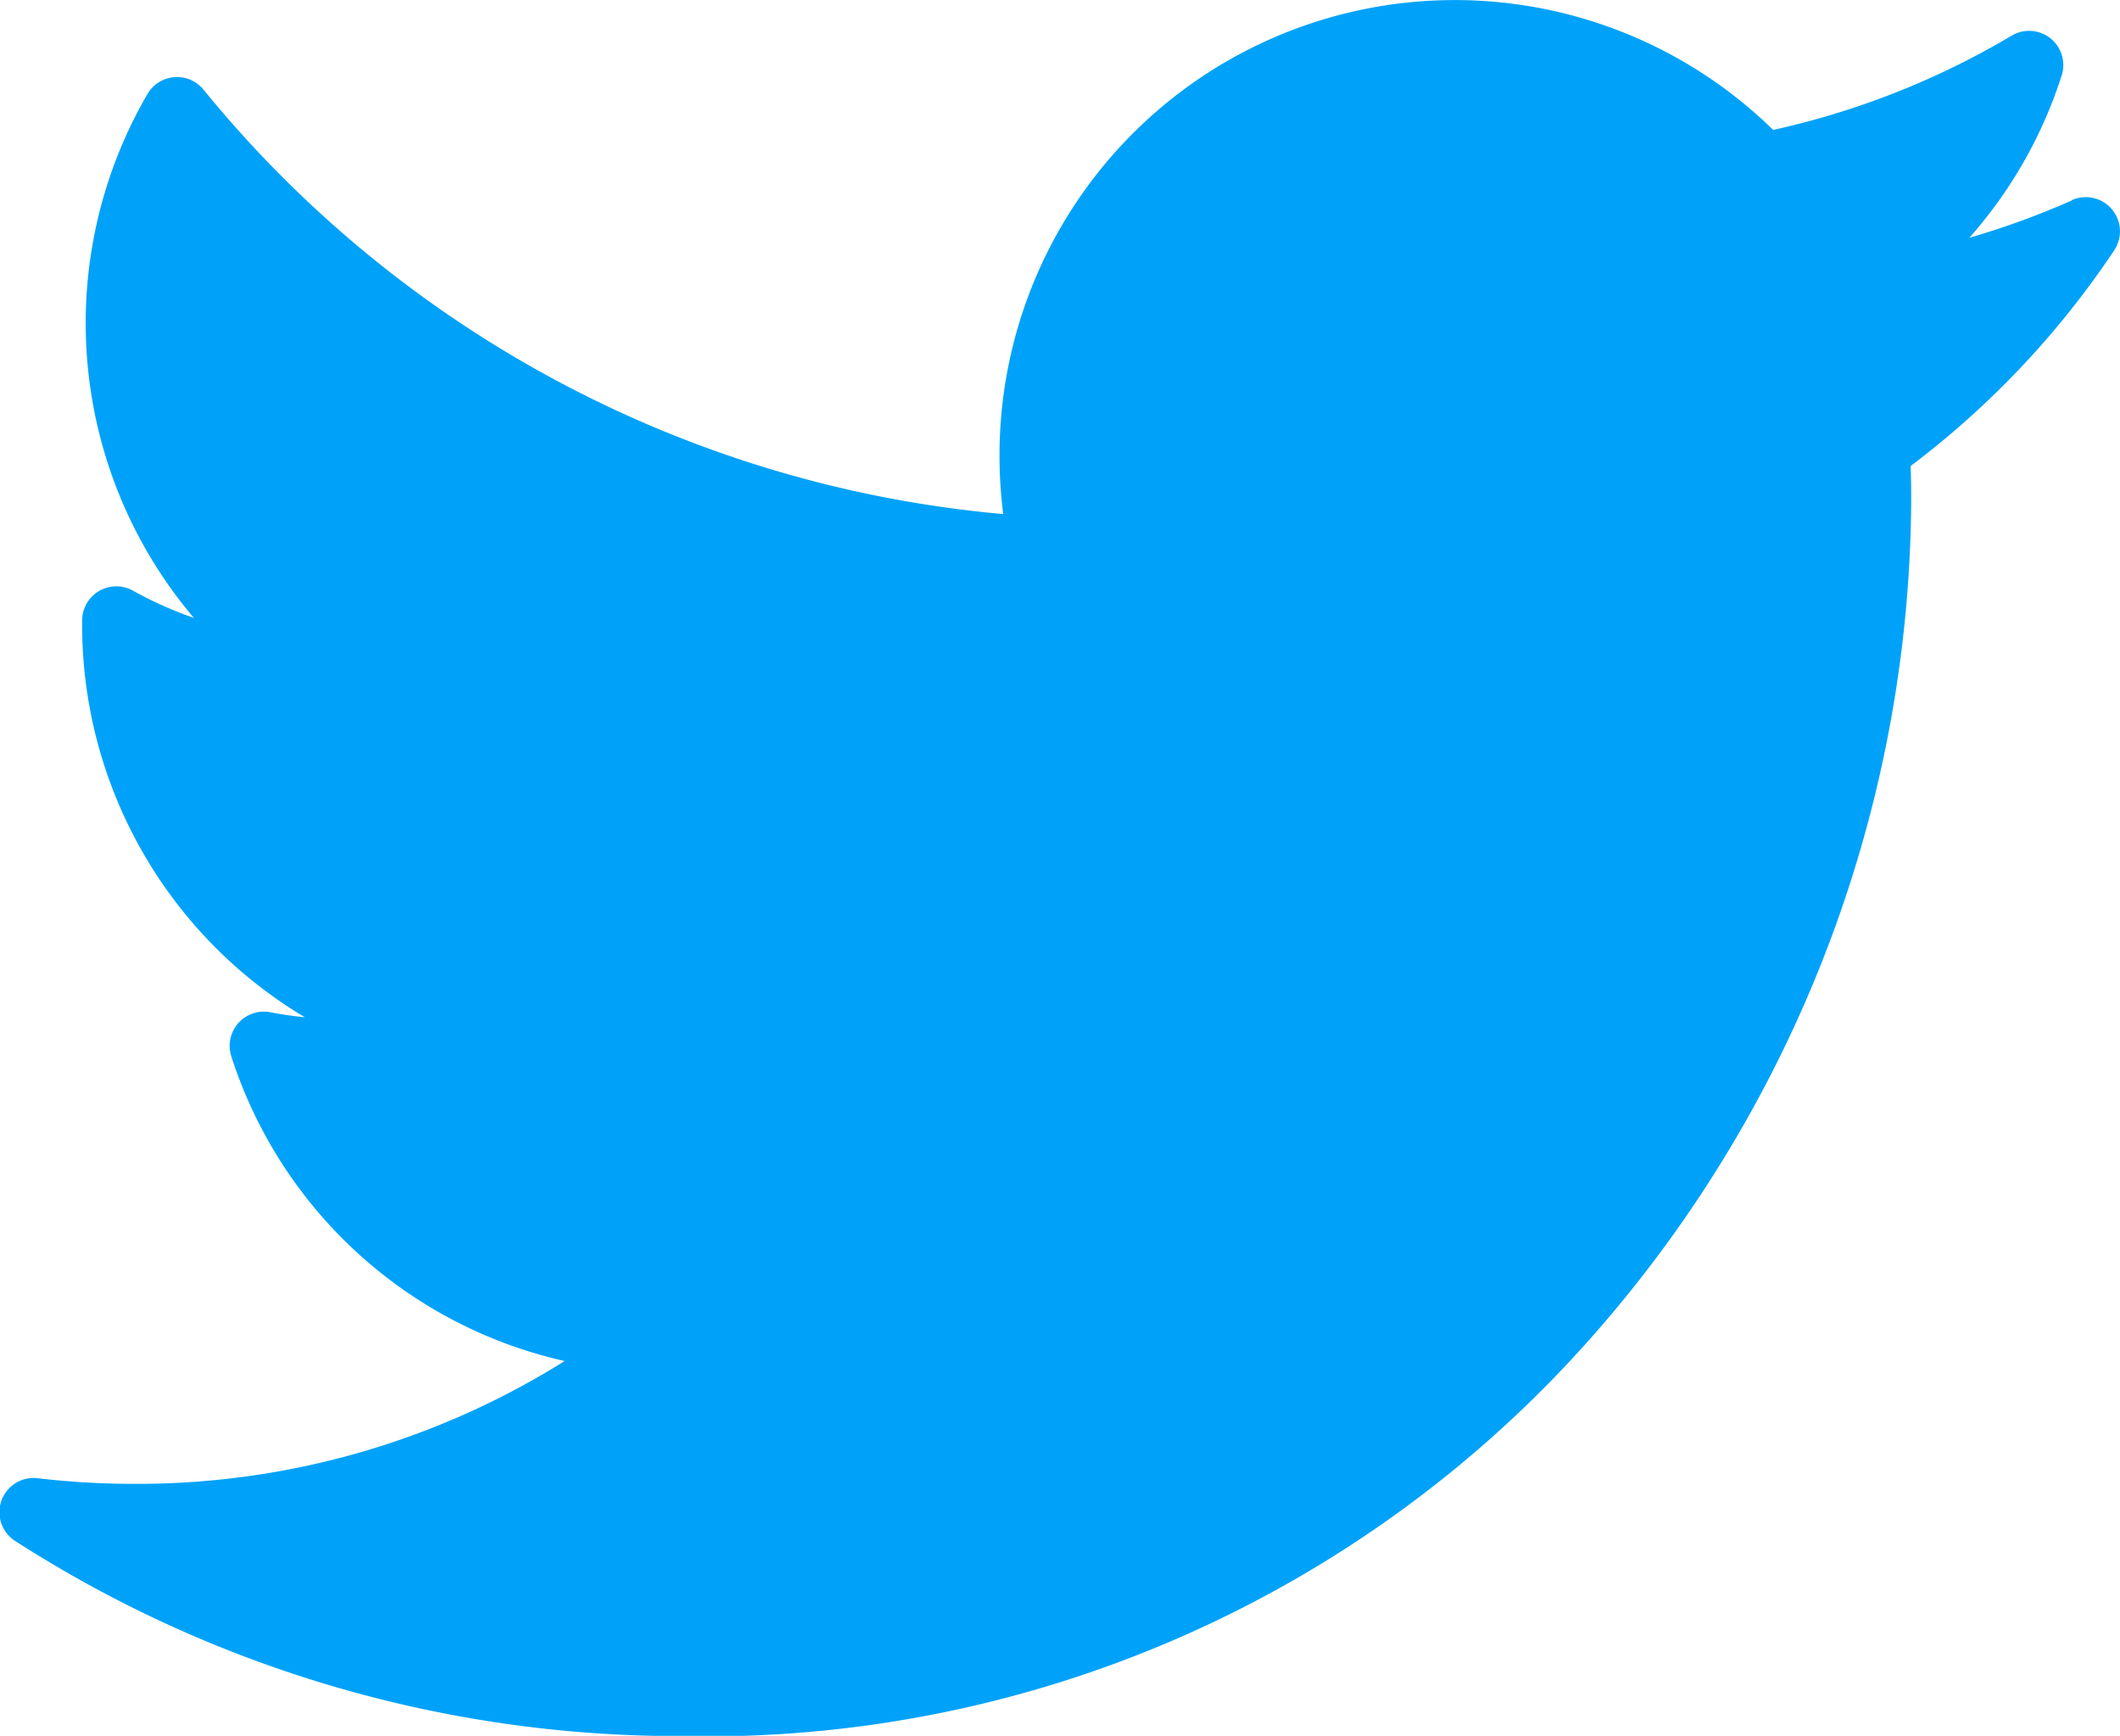
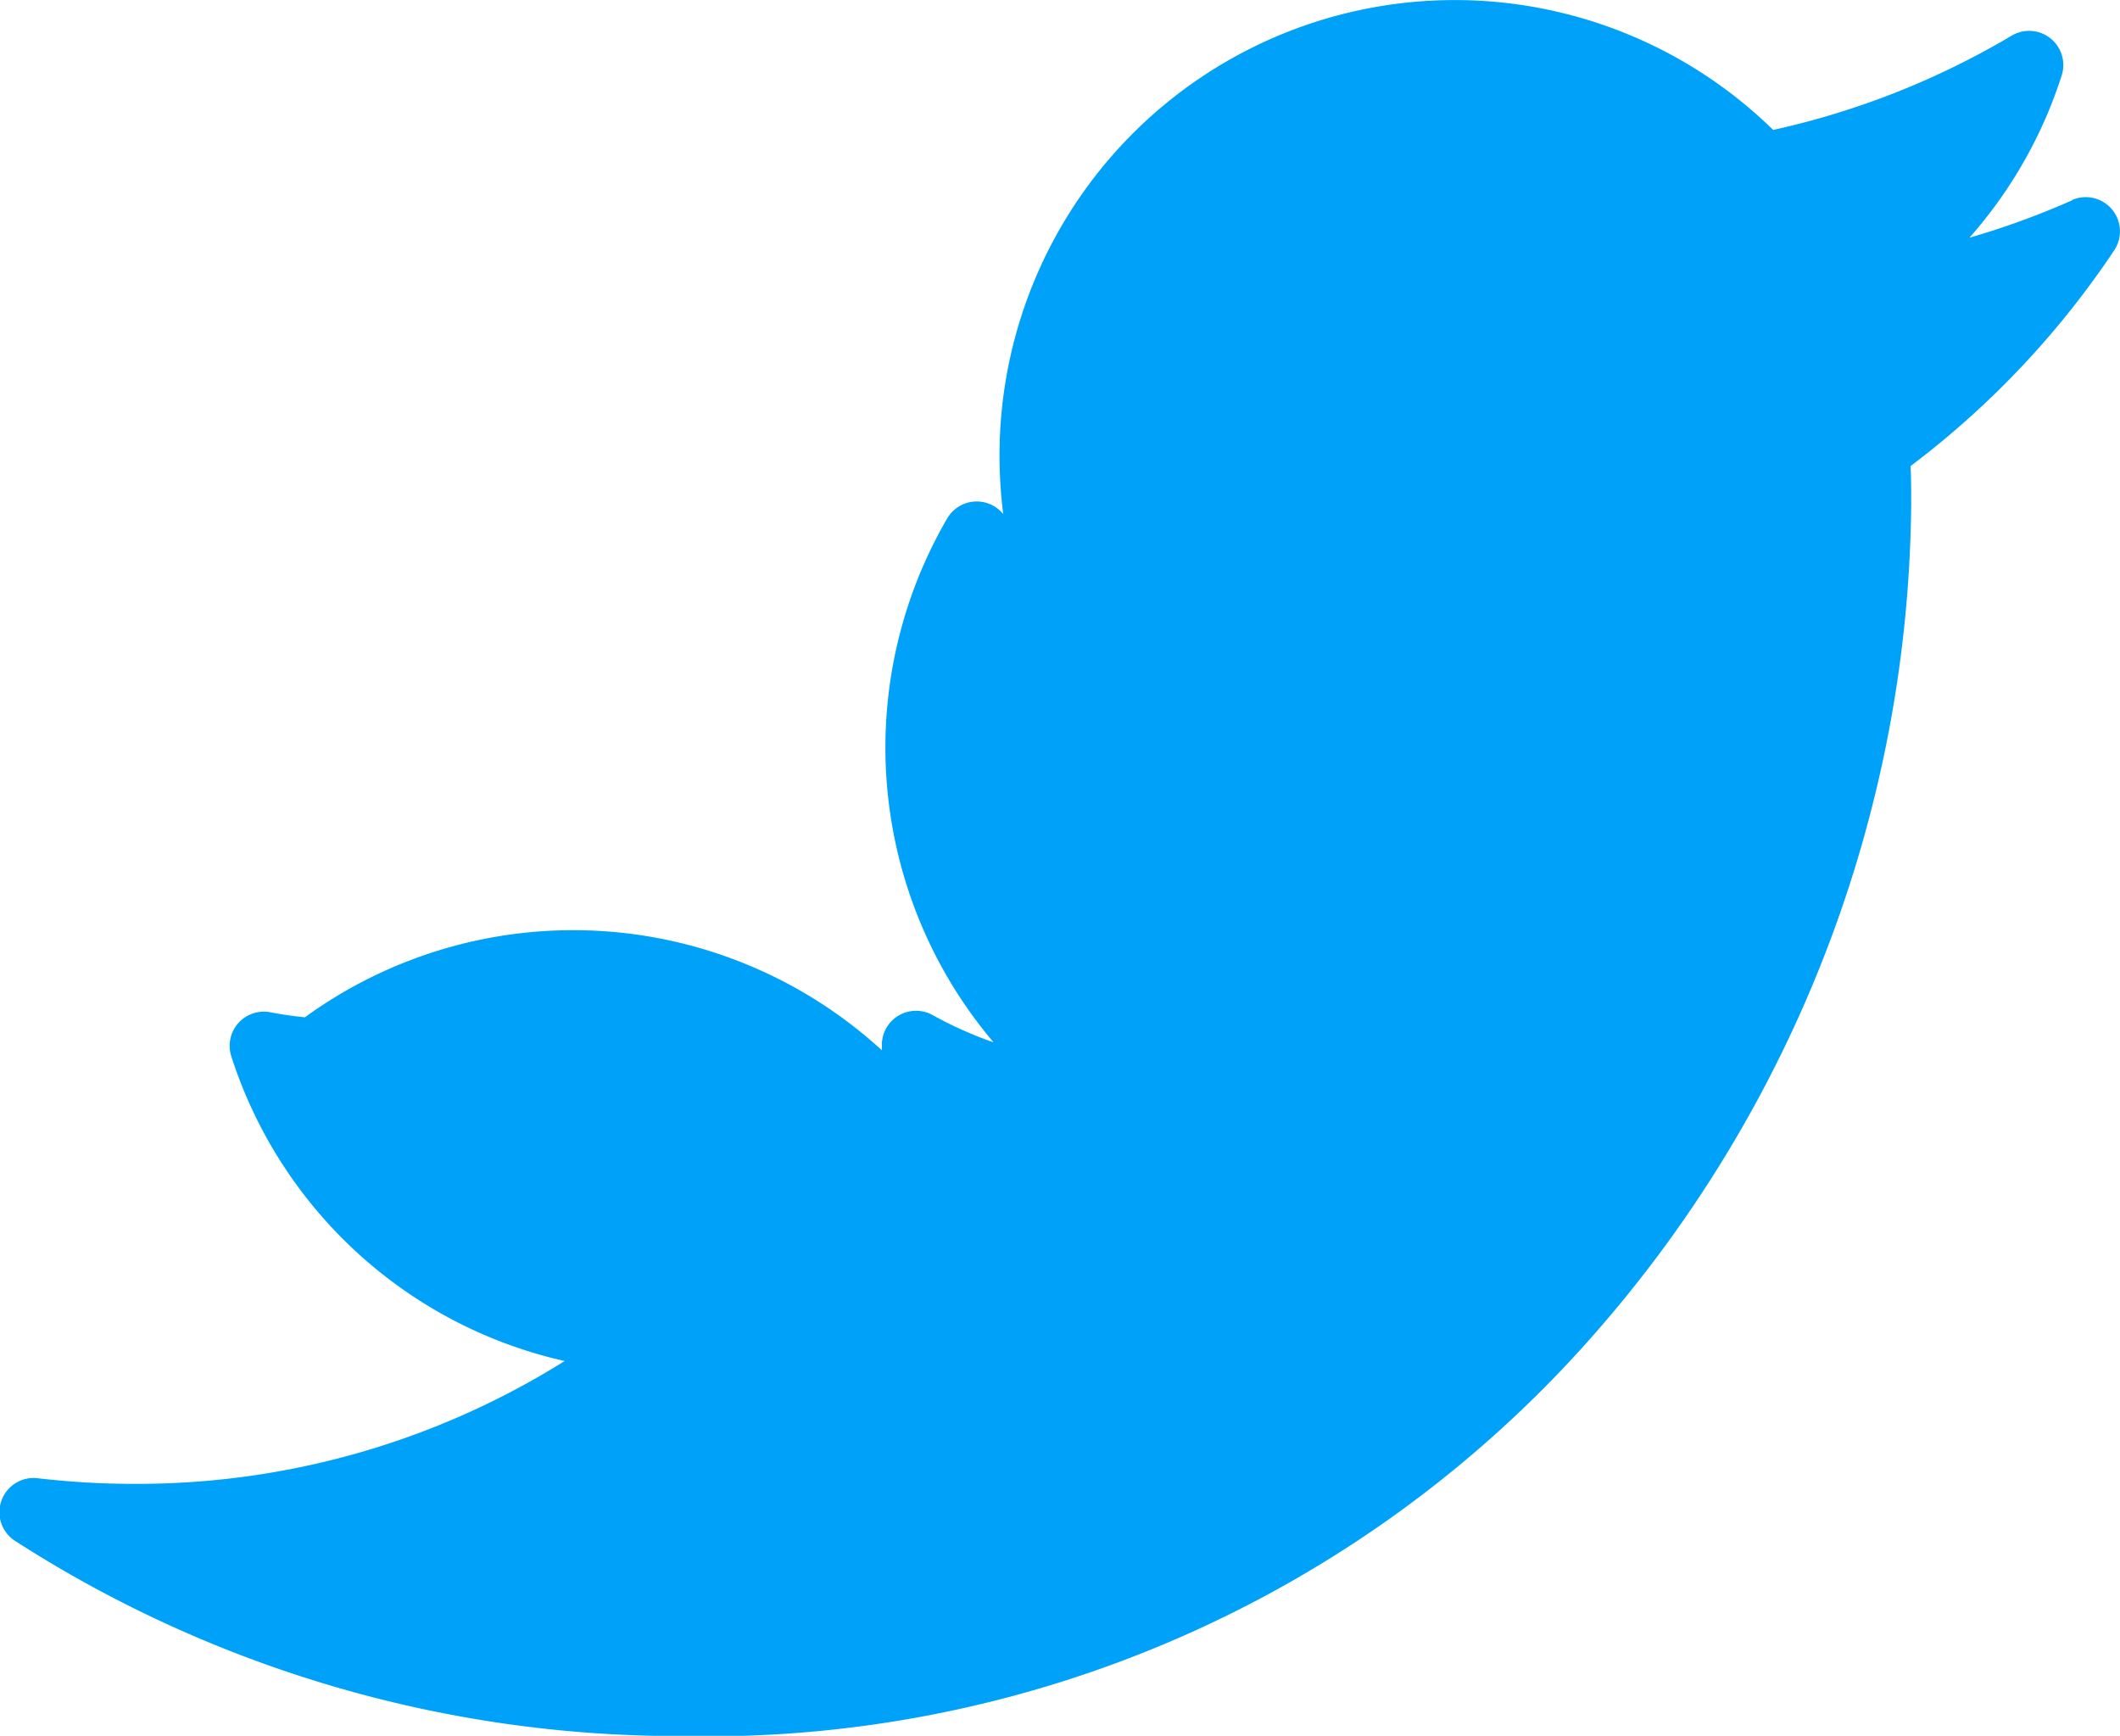
<svg xmlns="http://www.w3.org/2000/svg" width="32" height="26.199" viewBox="0 0 32 26.199">
  <g id="XMLID_826_" transform="translate(0.002 -28.097)">
-     <path id="XMLID_827_" d="M31.273,31.121a12.13,12.13,0,0,1-1.548.564,6.841,6.841,0,0,0,1.393-2.45.516.516,0,0,0-.755-.6,12.18,12.18,0,0,1-3.6,1.423,6.872,6.872,0,0,0-11.678,4.91,7.007,7.007,0,0,0,.056.888A17.587,17.587,0,0,1,3.07,29.45a.516.516,0,0,0-.846.066,6.879,6.879,0,0,0,.7,7.907,5.819,5.819,0,0,1-.919-.411.516.516,0,0,0-.767.439c0,.03,0,.061,0,.092A6.894,6.894,0,0,0,4.6,43.451c-.175-.017-.349-.043-.523-.076a.516.516,0,0,0-.588.664,6.867,6.867,0,0,0,5.032,4.6,12.153,12.153,0,0,1-6.5,1.854,12.429,12.429,0,0,1-1.455-.085.516.516,0,0,0-.339.947A18.525,18.525,0,0,0,10.253,54.3a17.822,17.822,0,0,0,13.808-6.065A19.223,19.223,0,0,0,28.846,35.7c0-.188,0-.379-.009-.569a13.354,13.354,0,0,0,3.073-3.255.516.516,0,0,0-.638-.759Z" transform="translate(0)" fill="#00a2f9" />
+     <path id="XMLID_827_" d="M31.273,31.121a12.13,12.13,0,0,1-1.548.564,6.841,6.841,0,0,0,1.393-2.45.516.516,0,0,0-.755-.6,12.18,12.18,0,0,1-3.6,1.423,6.872,6.872,0,0,0-11.678,4.91,7.007,7.007,0,0,0,.056.888a.516.516,0,0,0-.846.066,6.879,6.879,0,0,0,.7,7.907,5.819,5.819,0,0,1-.919-.411.516.516,0,0,0-.767.439c0,.03,0,.061,0,.092A6.894,6.894,0,0,0,4.6,43.451c-.175-.017-.349-.043-.523-.076a.516.516,0,0,0-.588.664,6.867,6.867,0,0,0,5.032,4.6,12.153,12.153,0,0,1-6.5,1.854,12.429,12.429,0,0,1-1.455-.085.516.516,0,0,0-.339.947A18.525,18.525,0,0,0,10.253,54.3a17.822,17.822,0,0,0,13.808-6.065A19.223,19.223,0,0,0,28.846,35.7c0-.188,0-.379-.009-.569a13.354,13.354,0,0,0,3.073-3.255.516.516,0,0,0-.638-.759Z" transform="translate(0)" fill="#00a2f9" />
  </g>
</svg>